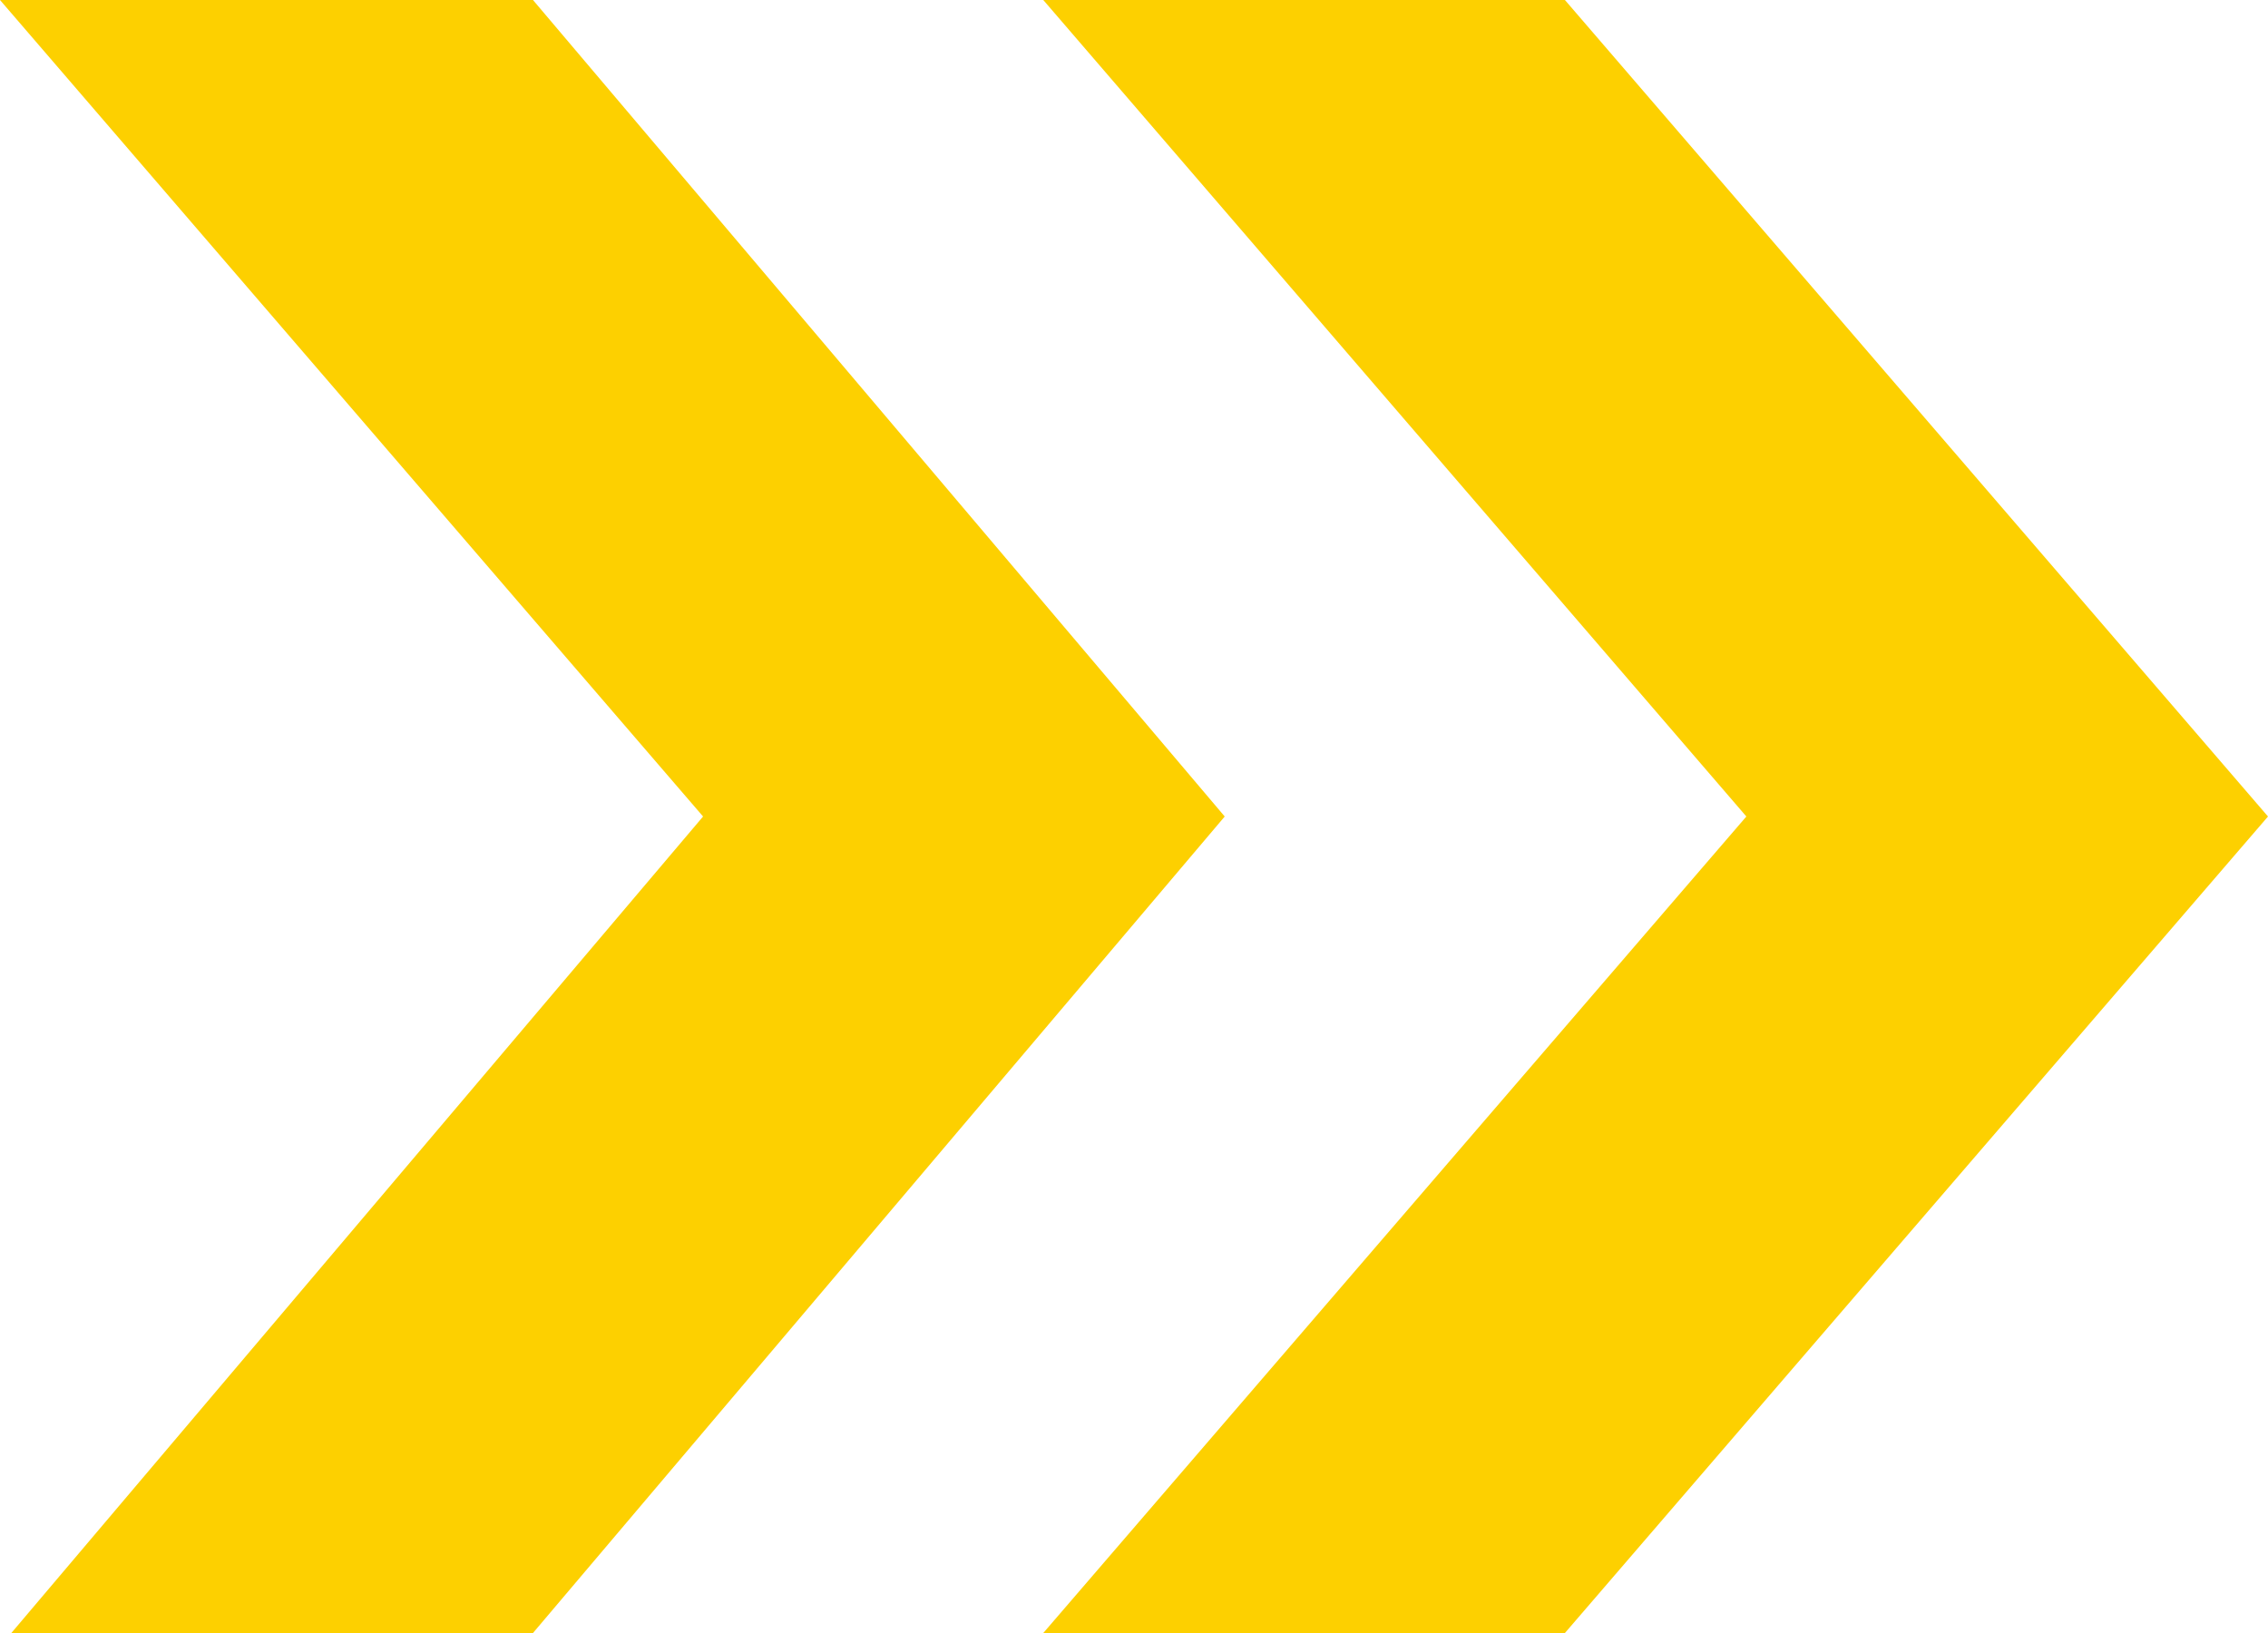
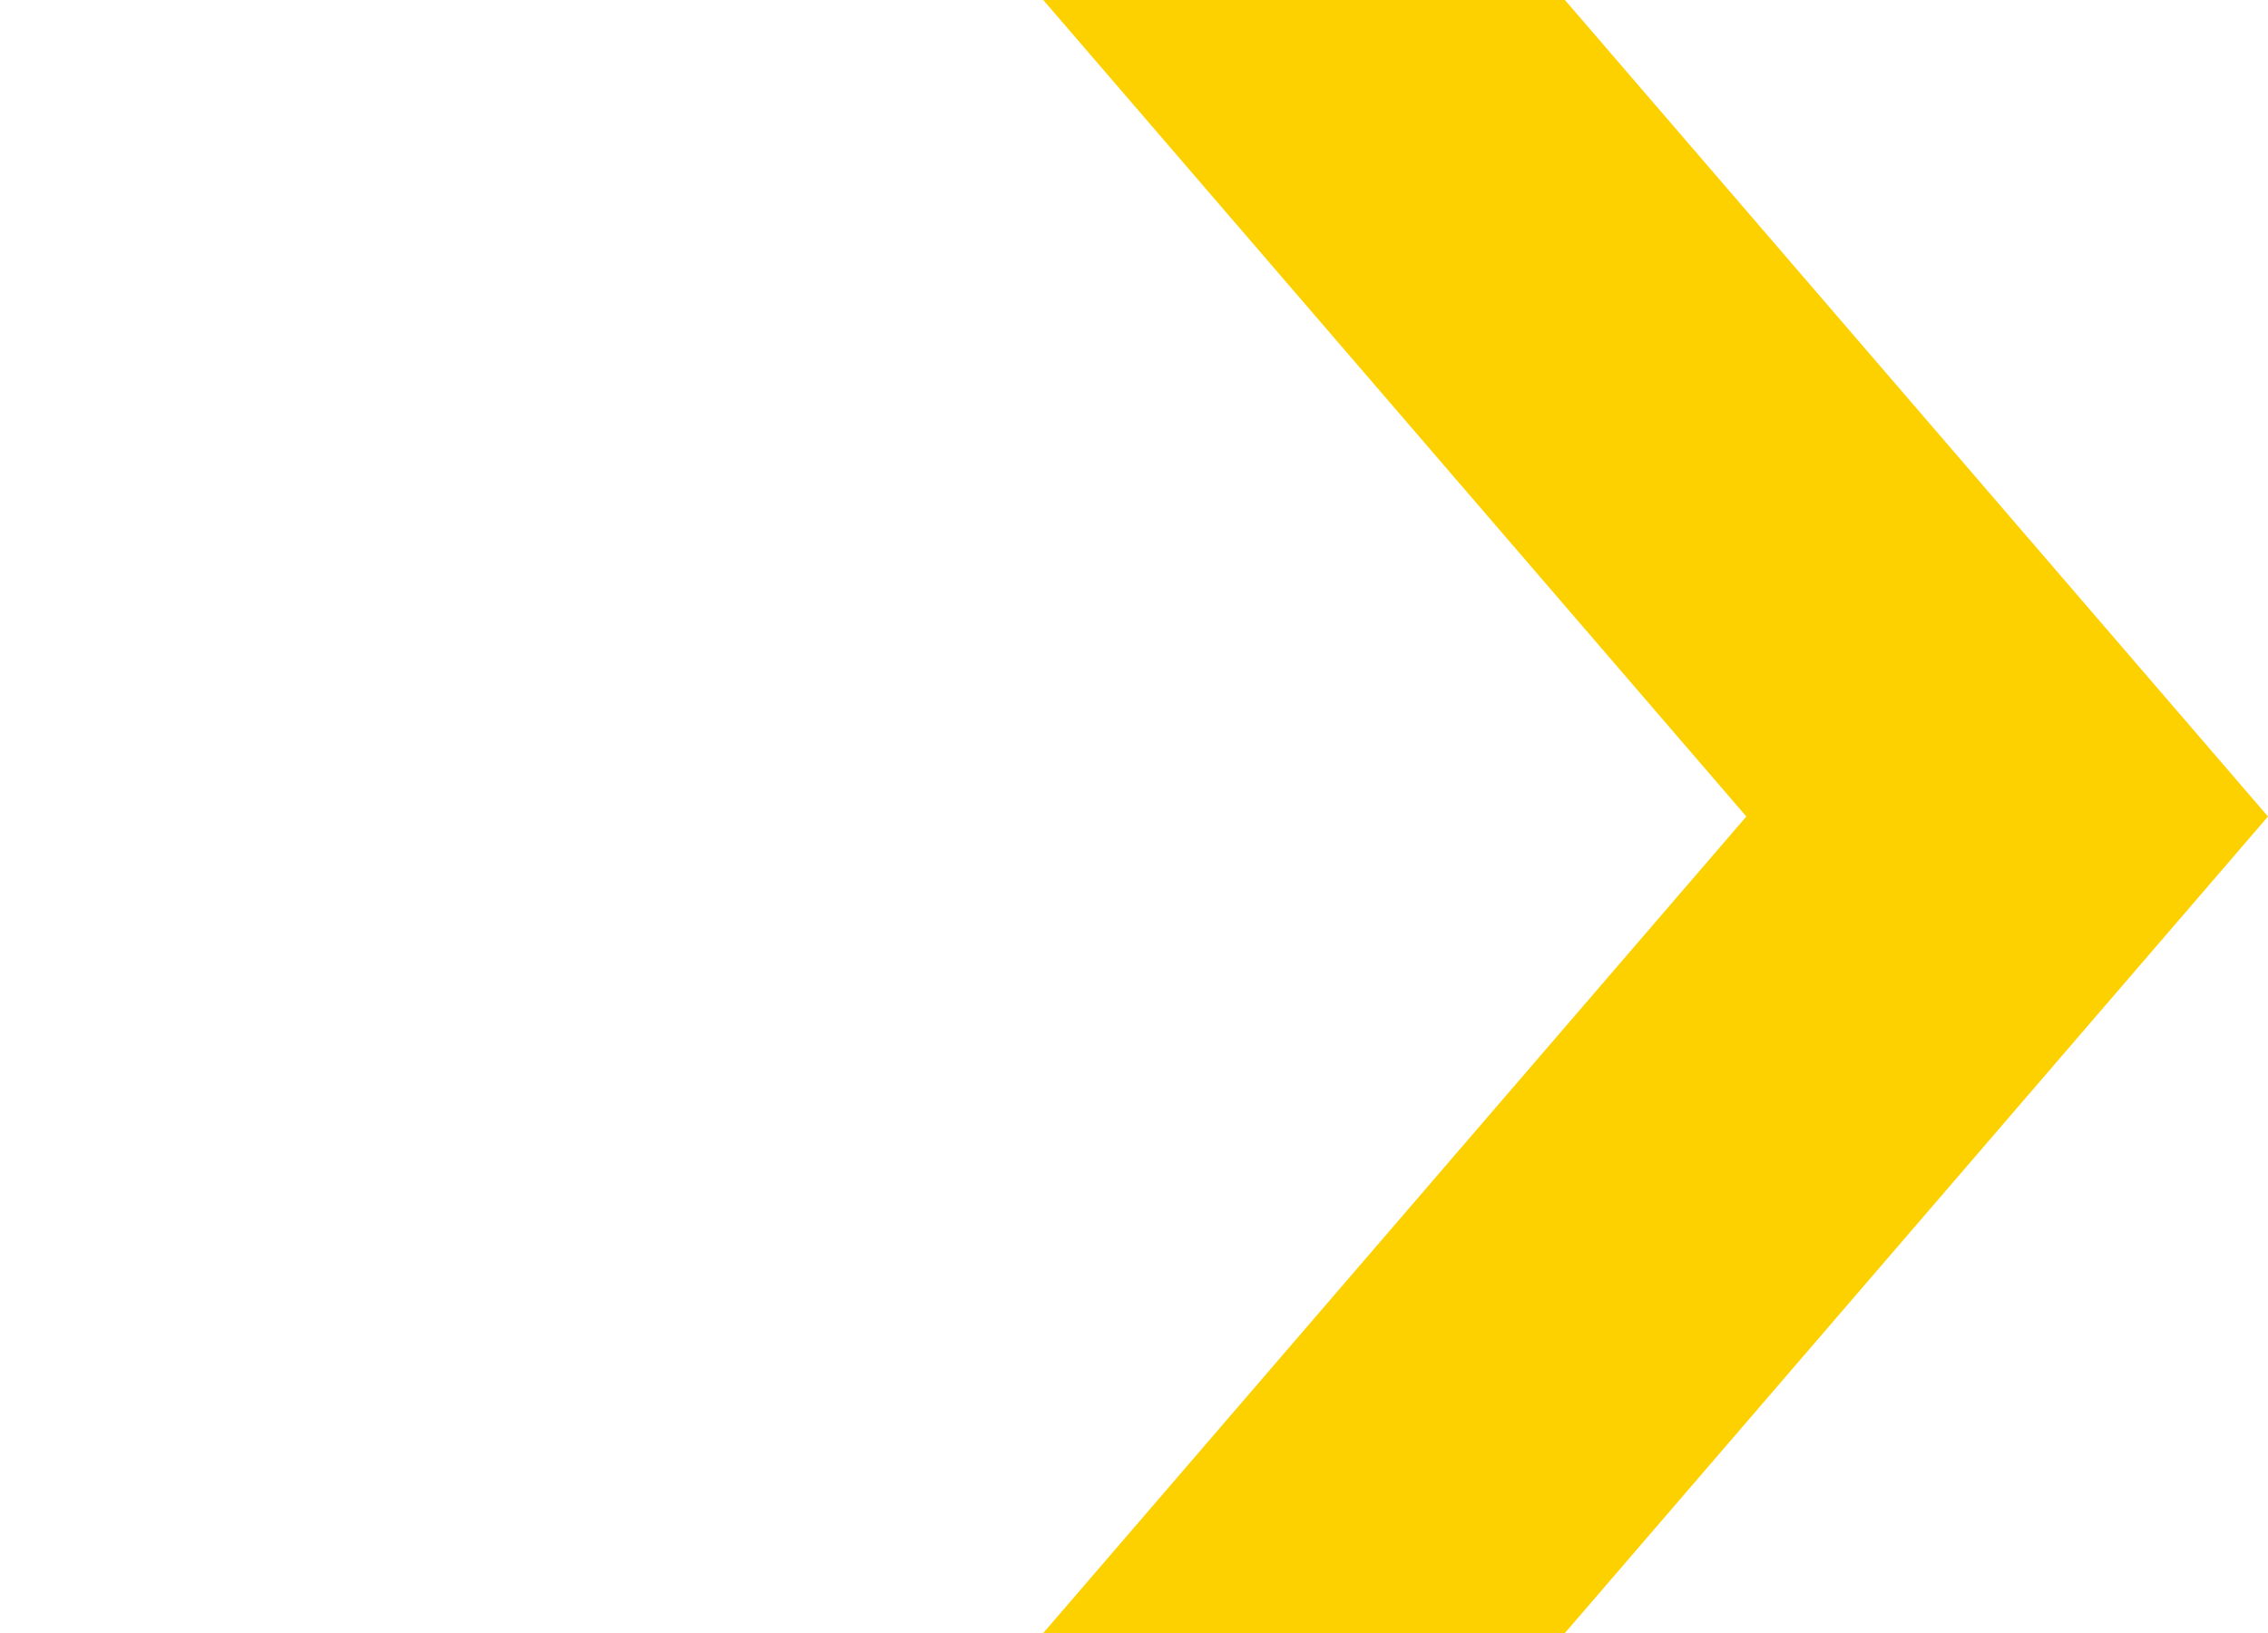
<svg xmlns="http://www.w3.org/2000/svg" version="1.1" id="レイヤー_1" x="0px" y="0px" width="20px" height="14.4px" viewBox="0 0 20 14.4" style="enable-background:new 0 0 20 14.4;" xml:space="preserve">
  <style type="text/css">
	.st0{fill:#FDD000;}
</style>
  <g>
    <polygon class="st0" points="9.2,0 13.8,0 20,7.2 13.8,14.4 9.2,14.4 15.4,7.2  " />
-     <polygon class="st0" points="0,0 4.7,0 10.8,7.2 4.7,14.4 0.1,14.4 6.2,7.2  " />
  </g>
  <g>
</g>
  <g>
</g>
  <g>
</g>
  <g>
</g>
  <g>
</g>
  <g>
</g>
</svg>